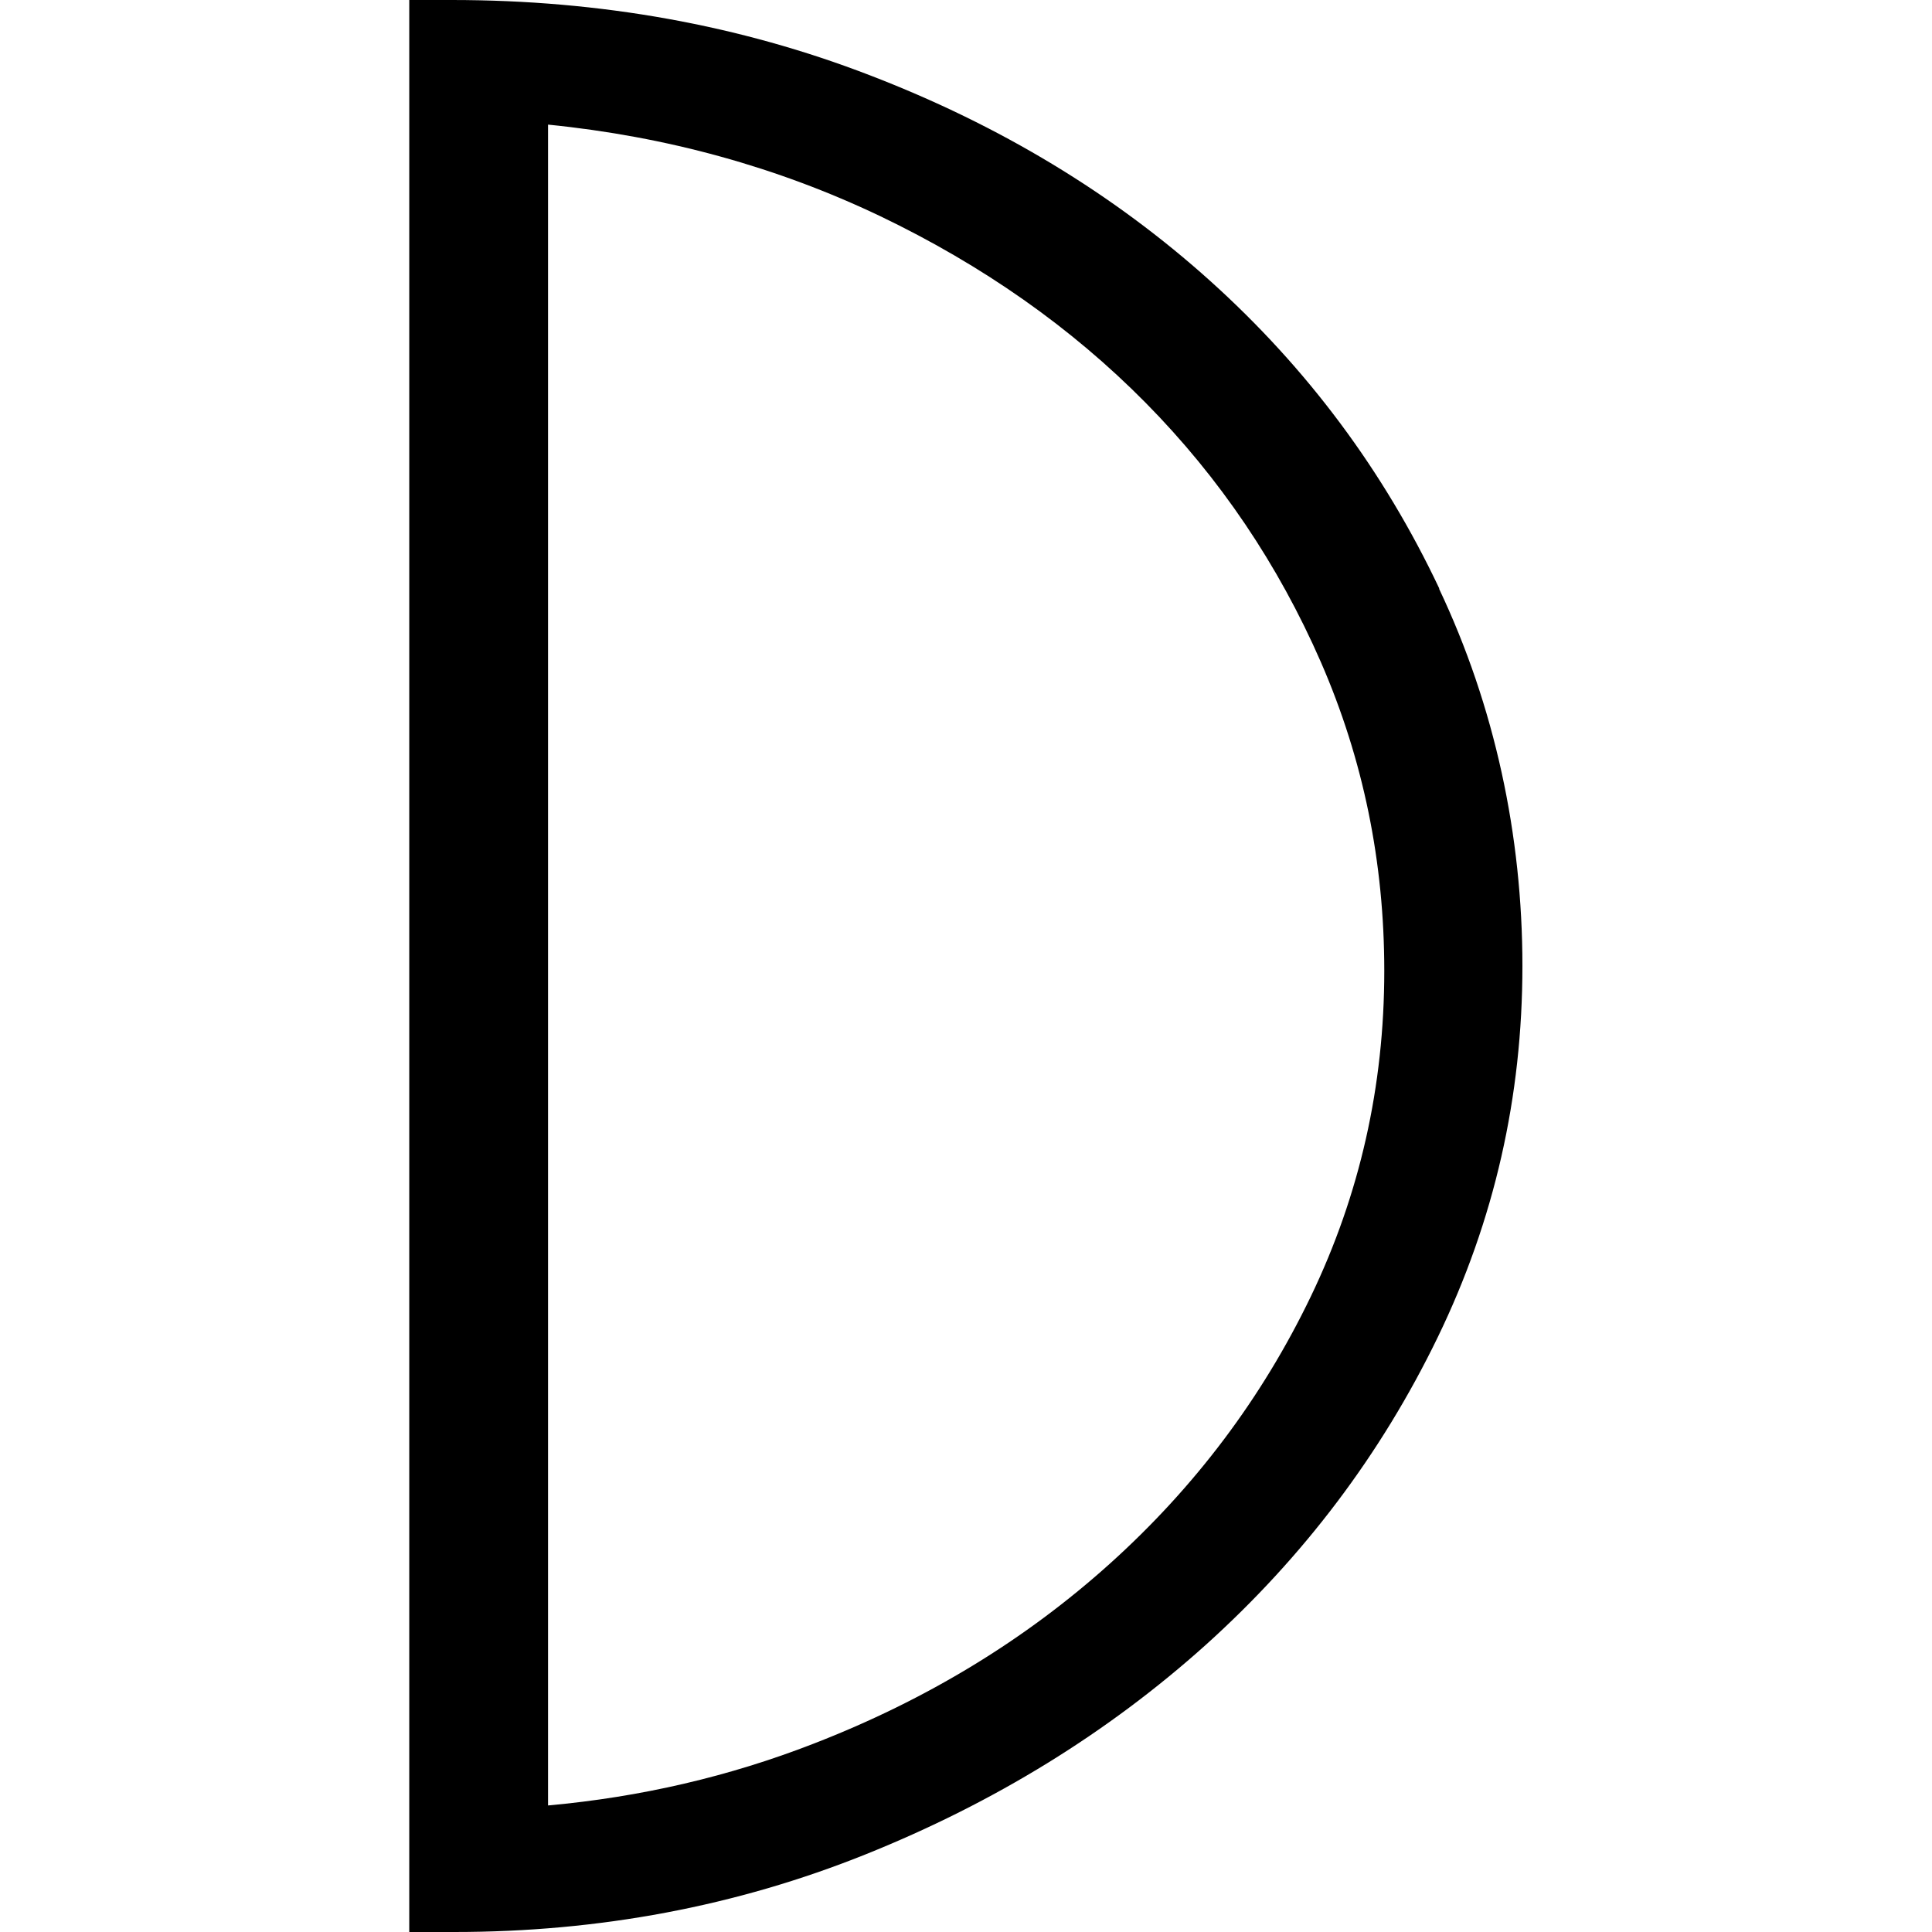
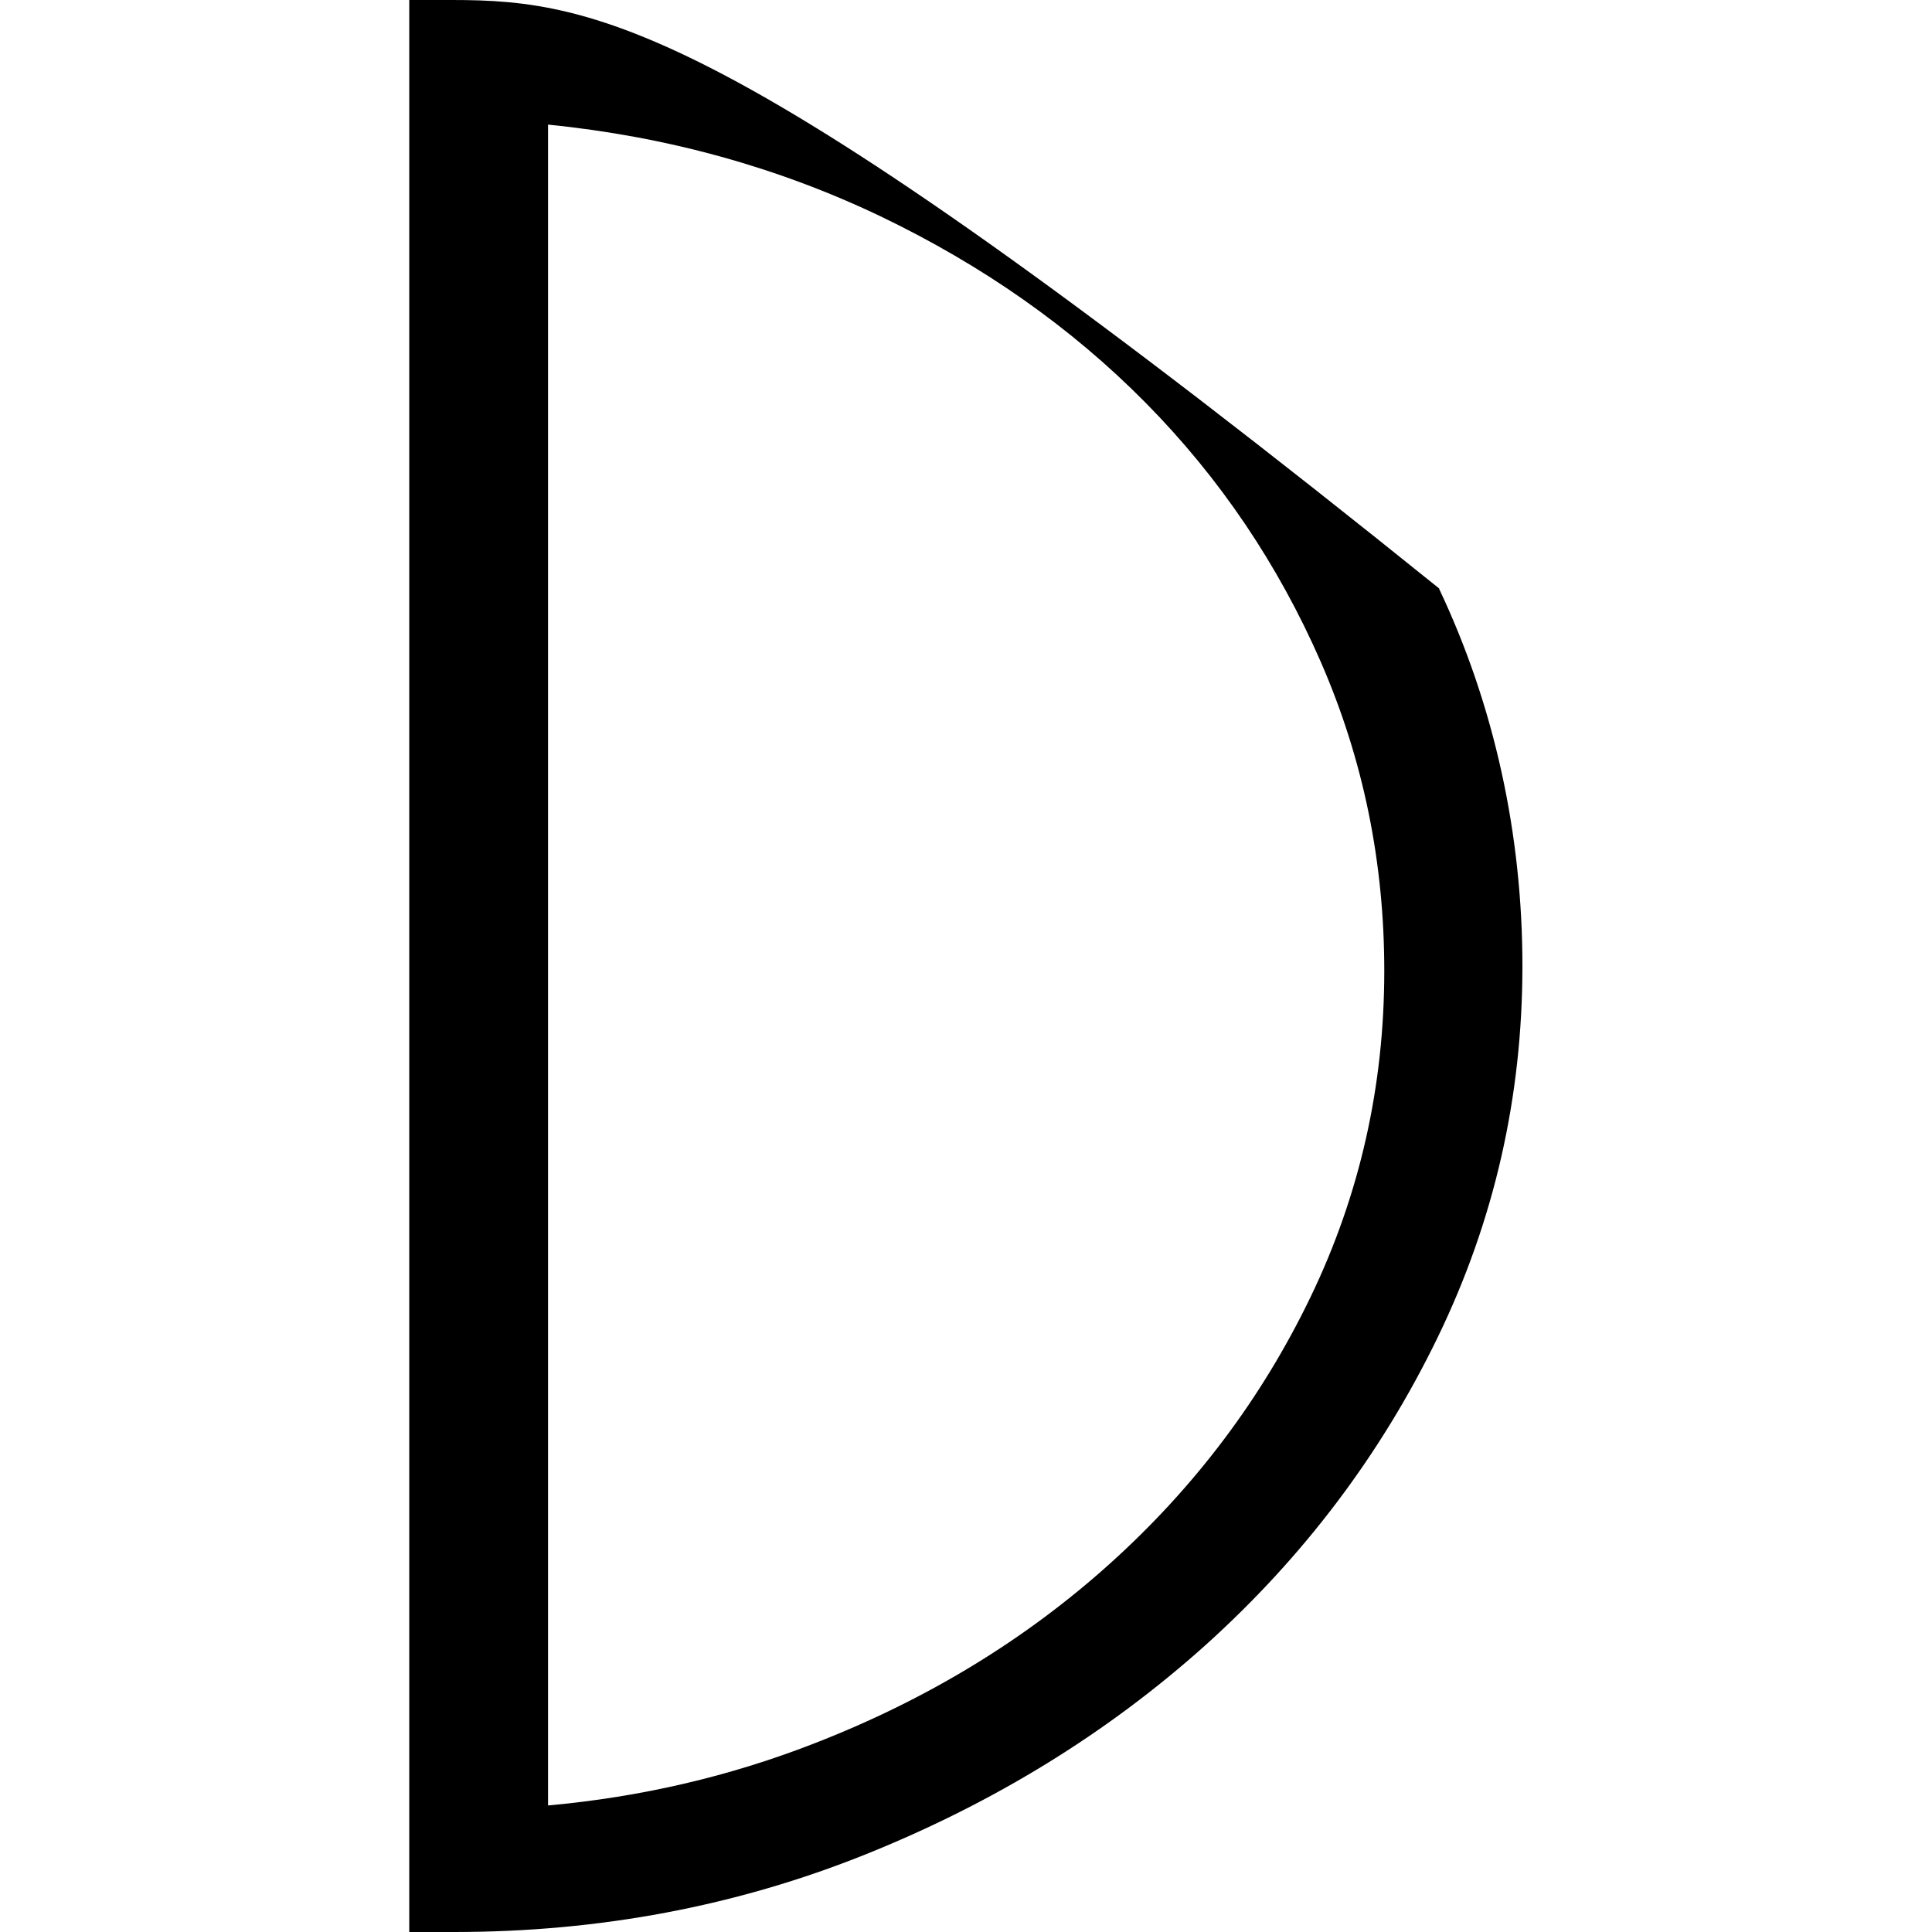
<svg xmlns="http://www.w3.org/2000/svg" id="Layer_1" data-name="Layer 1" viewBox="0 0 60 60">
-   <path d="M44.7,18.28c-1.73-3.66-4.1-6.84-7.11-9.55-3.01-2.71-6.54-4.84-10.57-6.39C22.98.78,18.65,0,14.03,0h-1.32v60h1.4c4.5,0,8.76-.8,12.77-2.41,4.01-1.61,7.53-3.78,10.57-6.51,3.04-2.74,5.44-5.92,7.2-9.55,1.76-3.63,2.63-7.47,2.63-11.53s-.86-8.07-2.59-11.72ZM40.71,40.26c-1.52,3.16-3.6,5.92-6.23,8.29-2.63,2.37-5.7,4.24-9.21,5.6-2.62,1.02-5.37,1.66-8.25,1.92V3.87c3.69.37,7.12,1.32,10.31,2.84,3.19,1.53,5.94,3.46,8.25,5.8,2.31,2.34,4.12,5.03,5.44,8.05,1.32,3.03,1.97,6.22,1.97,9.59,0,3.58-.76,6.95-2.28,10.11Z" />
+   <path d="M44.7,18.28C22.98.78,18.65,0,14.03,0h-1.32v60h1.4c4.5,0,8.76-.8,12.77-2.41,4.01-1.61,7.53-3.78,10.57-6.51,3.04-2.74,5.44-5.92,7.2-9.55,1.76-3.63,2.63-7.47,2.63-11.53s-.86-8.07-2.59-11.72ZM40.71,40.26c-1.52,3.16-3.6,5.92-6.23,8.29-2.63,2.37-5.7,4.24-9.21,5.6-2.62,1.02-5.37,1.66-8.25,1.92V3.87c3.69.37,7.12,1.32,10.31,2.84,3.19,1.53,5.94,3.46,8.25,5.8,2.31,2.34,4.12,5.03,5.44,8.05,1.32,3.03,1.97,6.22,1.97,9.59,0,3.58-.76,6.95-2.28,10.11Z" />
</svg>